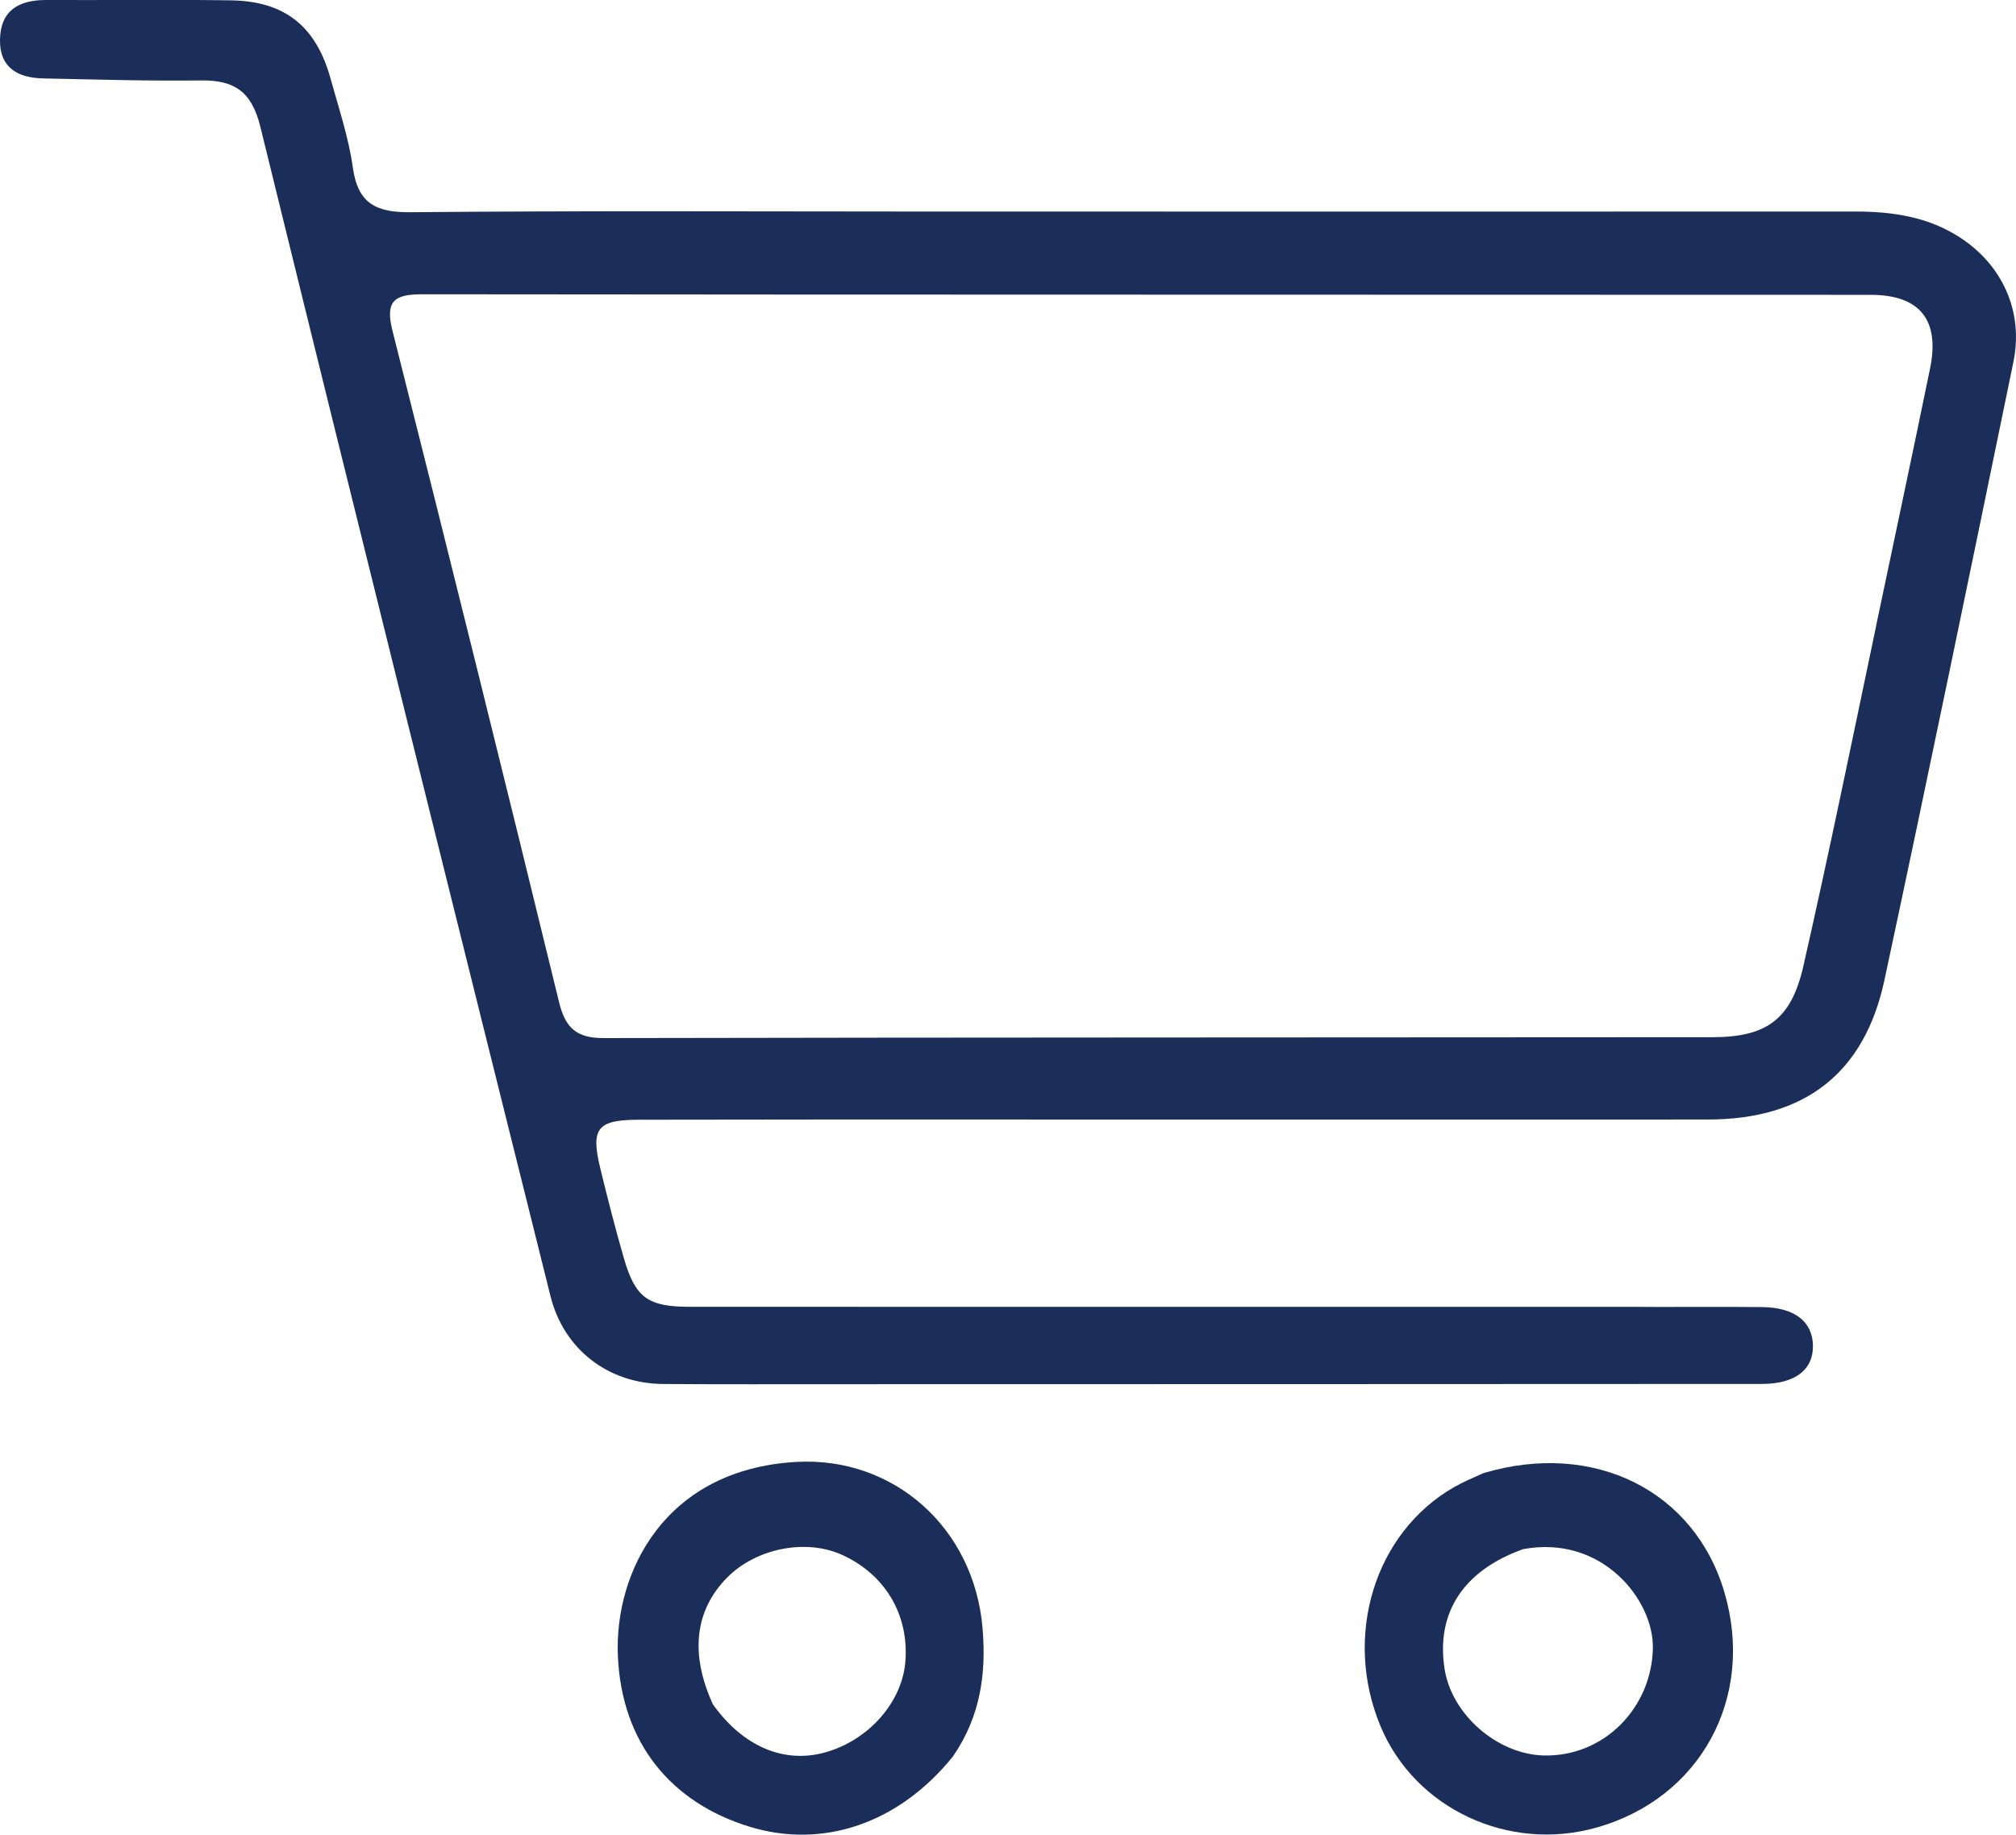
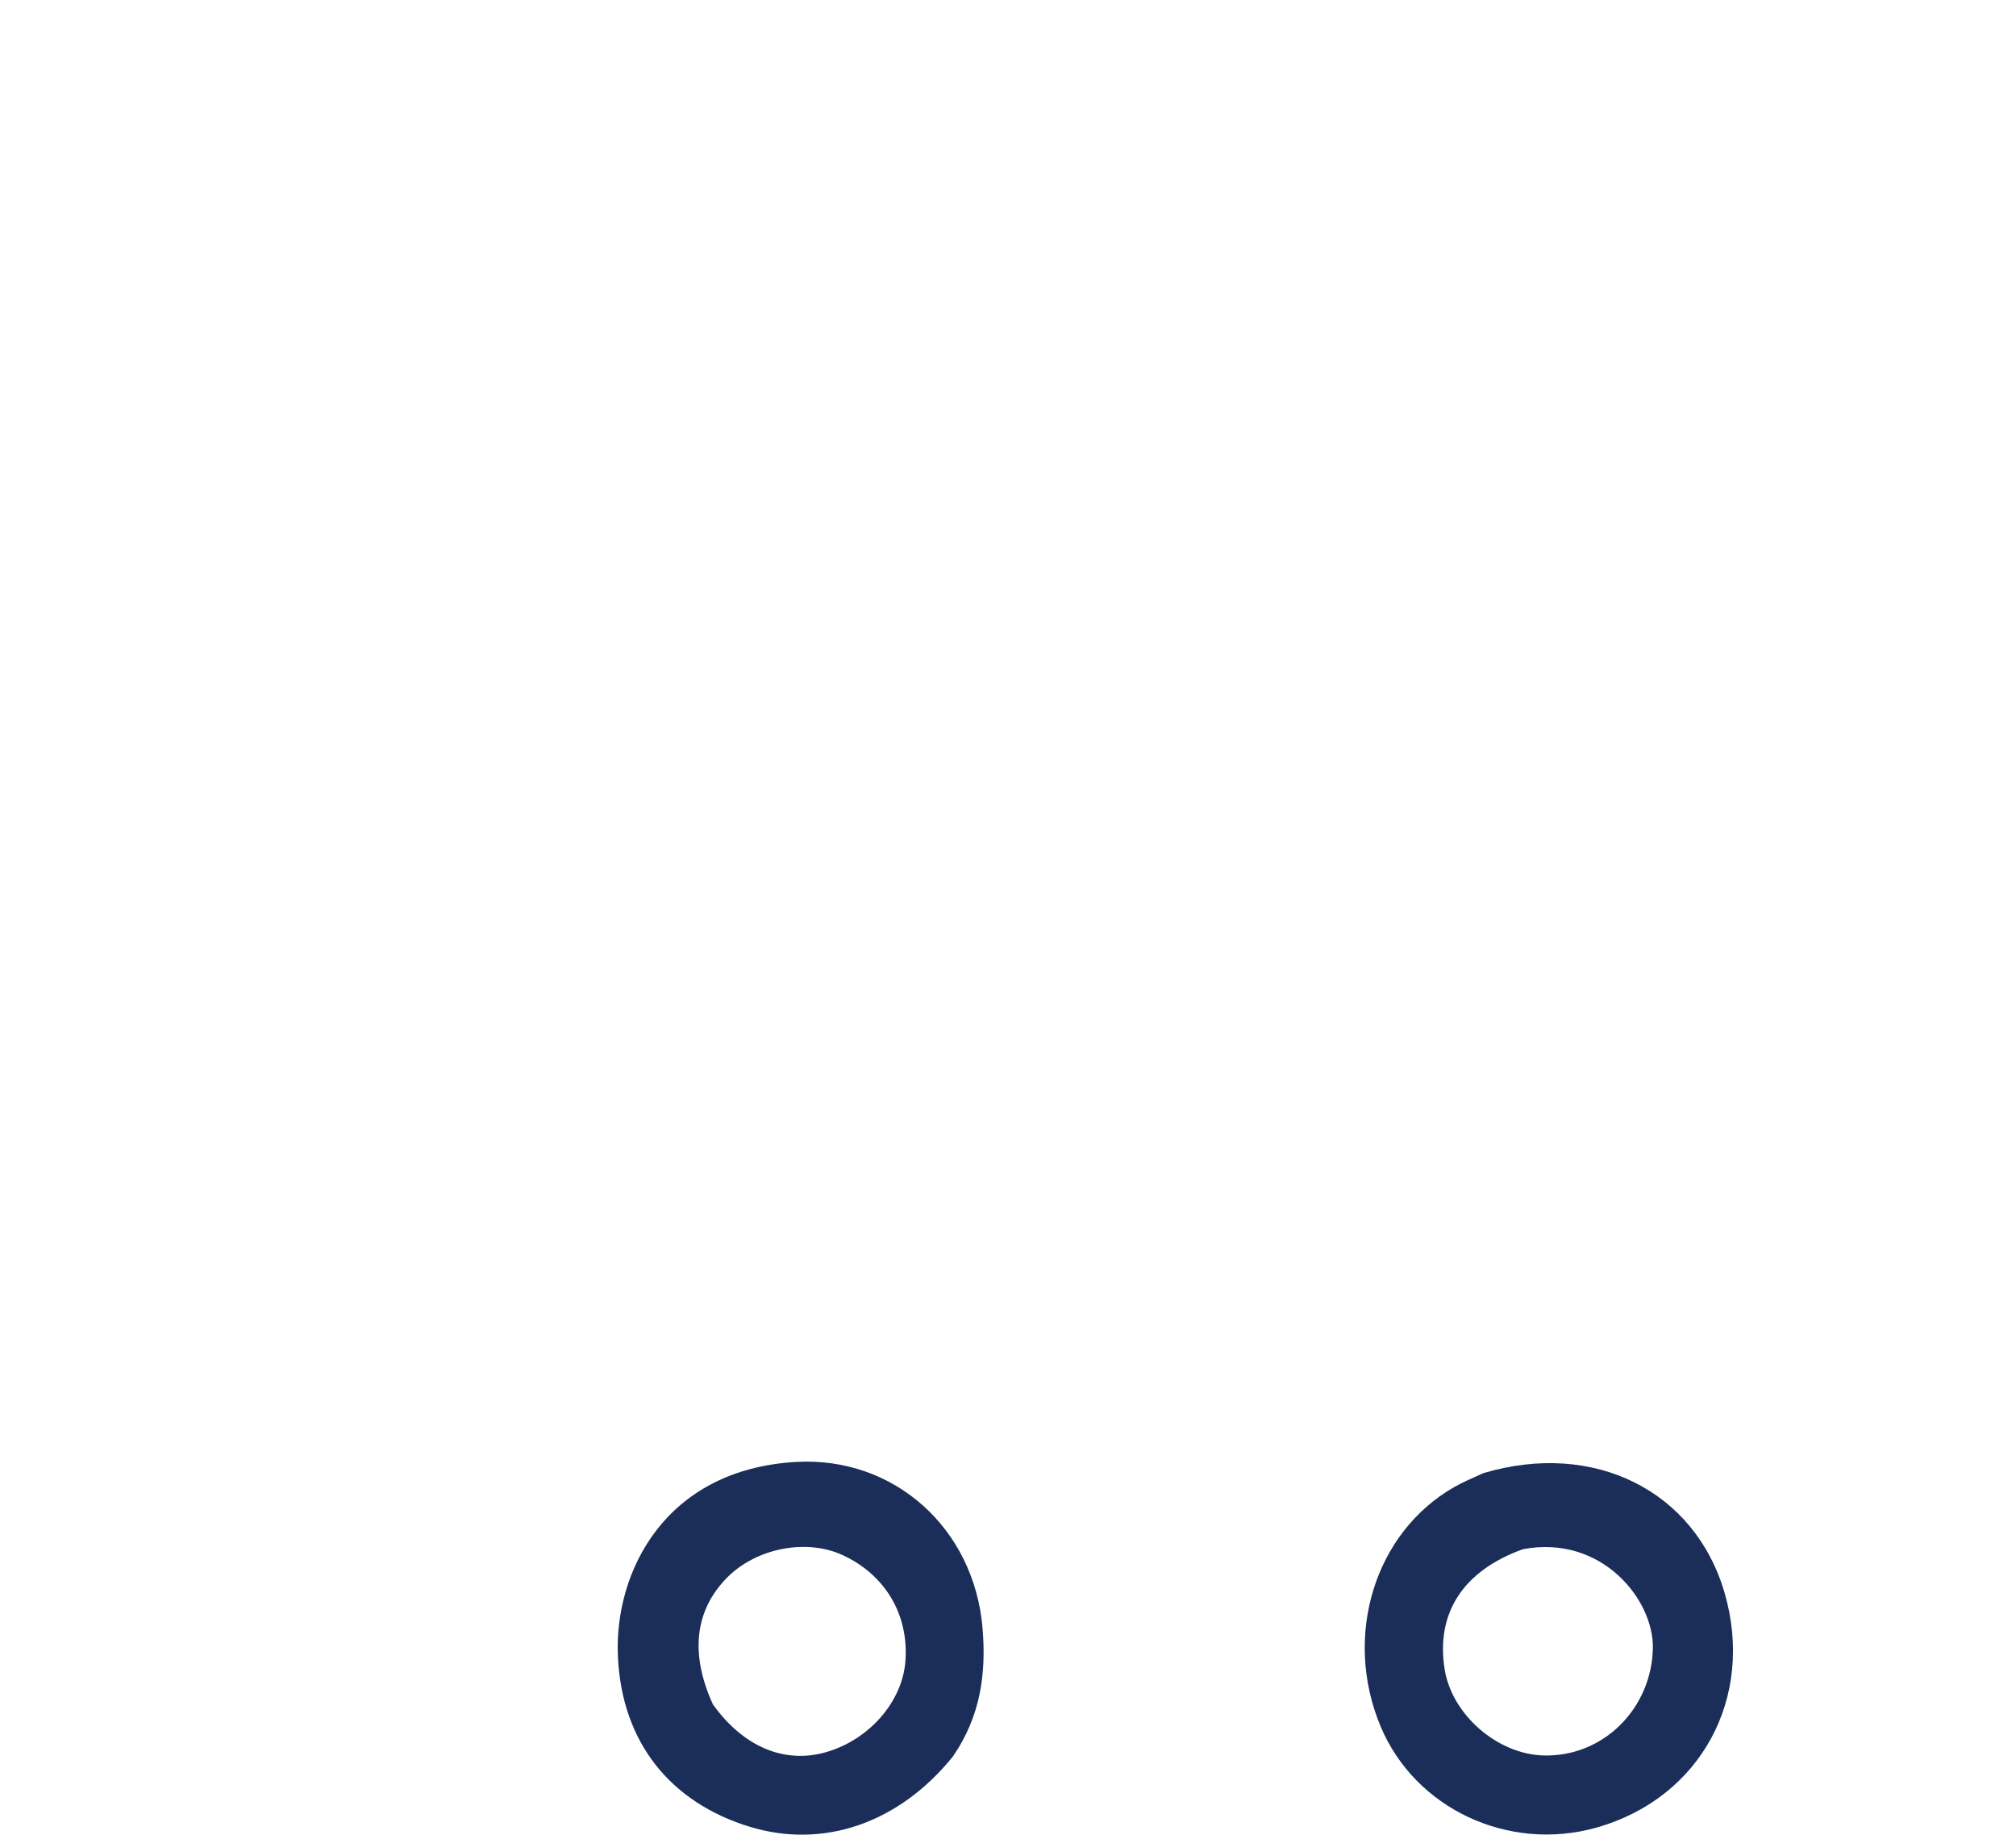
<svg xmlns="http://www.w3.org/2000/svg" id="uuid-72cf1e07-28ad-475b-b67d-275b7032abfe" width="298.35" height="271.45" viewBox="0 0 298.35 271.45">
  <defs>
    <style>.uuid-c11cca4d-5520-41fb-82f7-53272a309f6e{fill:#1a2e59;}</style>
  </defs>
  <g id="uuid-080d9236-eacb-4011-94b2-ae5b6ee1f93b">
-     <path class="uuid-c11cca4d-5520-41fb-82f7-53272a309f6e" d="M244.67,193.37c5.69,0,10.9-.03,16.11.02,4.8.05,7.49,2.15,7.52,5.75.03,3.55-2.67,5.62-7.56,5.62-45.56.03-91.12.03-136.68.04-8.62,0-17.25.03-25.87-.03-8.14-.05-14.75-5.08-16.73-13.03-14.38-57.63-28.76-115.26-42.92-172.95-1.27-5.18-3.77-6.95-8.77-6.89-7.8.1-15.61-.14-23.41-.3C2.62,11.52-.08,10,0,5.85.08,1.53,2.8,0,6.81,0c9.11.04,18.22-.08,27.33.05,7.99.11,12.63,3.82,14.77,11.55,1.21,4.38,2.69,8.74,3.31,13.21.76,5.39,3.52,6.64,8.61,6.59,25.22-.23,50.44-.11,75.66-.1,46.05,0,92.09.02,138.14,0,5.46,0,10.7.78,15.39,3.81,6.34,4.1,9.48,11.02,7.94,18.47-6.28,30.49-12.56,60.99-19.08,91.43-2.96,13.83-11.85,20.62-26.11,20.63-35.15.02-70.29,0-105.44,0-17.57,0-35.15-.01-52.72.03-6.26.01-7.23,1.26-5.75,7.29,1.08,4.41,2.2,8.82,3.46,13.18,1.71,5.89,3.55,7.21,9.81,7.21,47.35.01,94.7,0,142.53.01M277.64,92.63c2.67-12.7,5.38-25.39,7.99-38.1,1.48-7.18-1.49-10.91-8.82-10.91-71.45-.04-142.9,0-214.35-.08-4.13,0-5.49,1.01-4.37,5.42,8.35,33.06,16.56,66.16,24.64,99.29.94,3.87,2.6,5.35,6.62,5.34,54.69-.11,109.37-.08,164.06-.13,8.06,0,11.69-2.66,13.48-10.55,3.74-16.45,7.13-32.98,10.76-50.29Z" />
    <path class="uuid-c11cca4d-5520-41fb-82f7-53272a309f6e" d="M219.52,217.96c16.4-4.88,31.29,2.62,35.69,17.67,4.55,15.56-3.55,30.43-18.94,34.77-13.02,3.68-26.85-2.8-31.95-14.96-5.6-13.37-.9-28.68,10.89-35.42,1.27-.72,2.62-1.3,4.31-2.06M225.39,229.21c-8.84,3.18-12.91,9.41-11.6,17.74,1.06,6.73,7.78,12.59,14.64,12.78,8.89.24,16.01-7,16.18-15.88.14-7.15-7.56-16.83-19.22-14.64Z" />
    <path class="uuid-c11cca4d-5520-41fb-82f7-53272a309f6e" d="M141.05,259.85c-8.03,9.96-19.28,13.76-30.16,10.41-11.57-3.56-18.9-12.36-19.45-25.27-.53-12.35,6.91-27.58,26.38-28.69,14.43-.82,26.34,9.74,27.59,24.61.56,6.66-.28,12.98-4.36,18.93M105.48,252.14c4.47,6.27,10.54,8.86,16.7,7.12,6.41-1.81,11.35-7.44,11.81-13.46.53-6.89-2.98-12.81-9.3-15.72-5.4-2.48-12.81-1.02-17.12,3.37-4.67,4.76-5.53,11.12-2.08,18.69Z" />
  </g>
</svg>